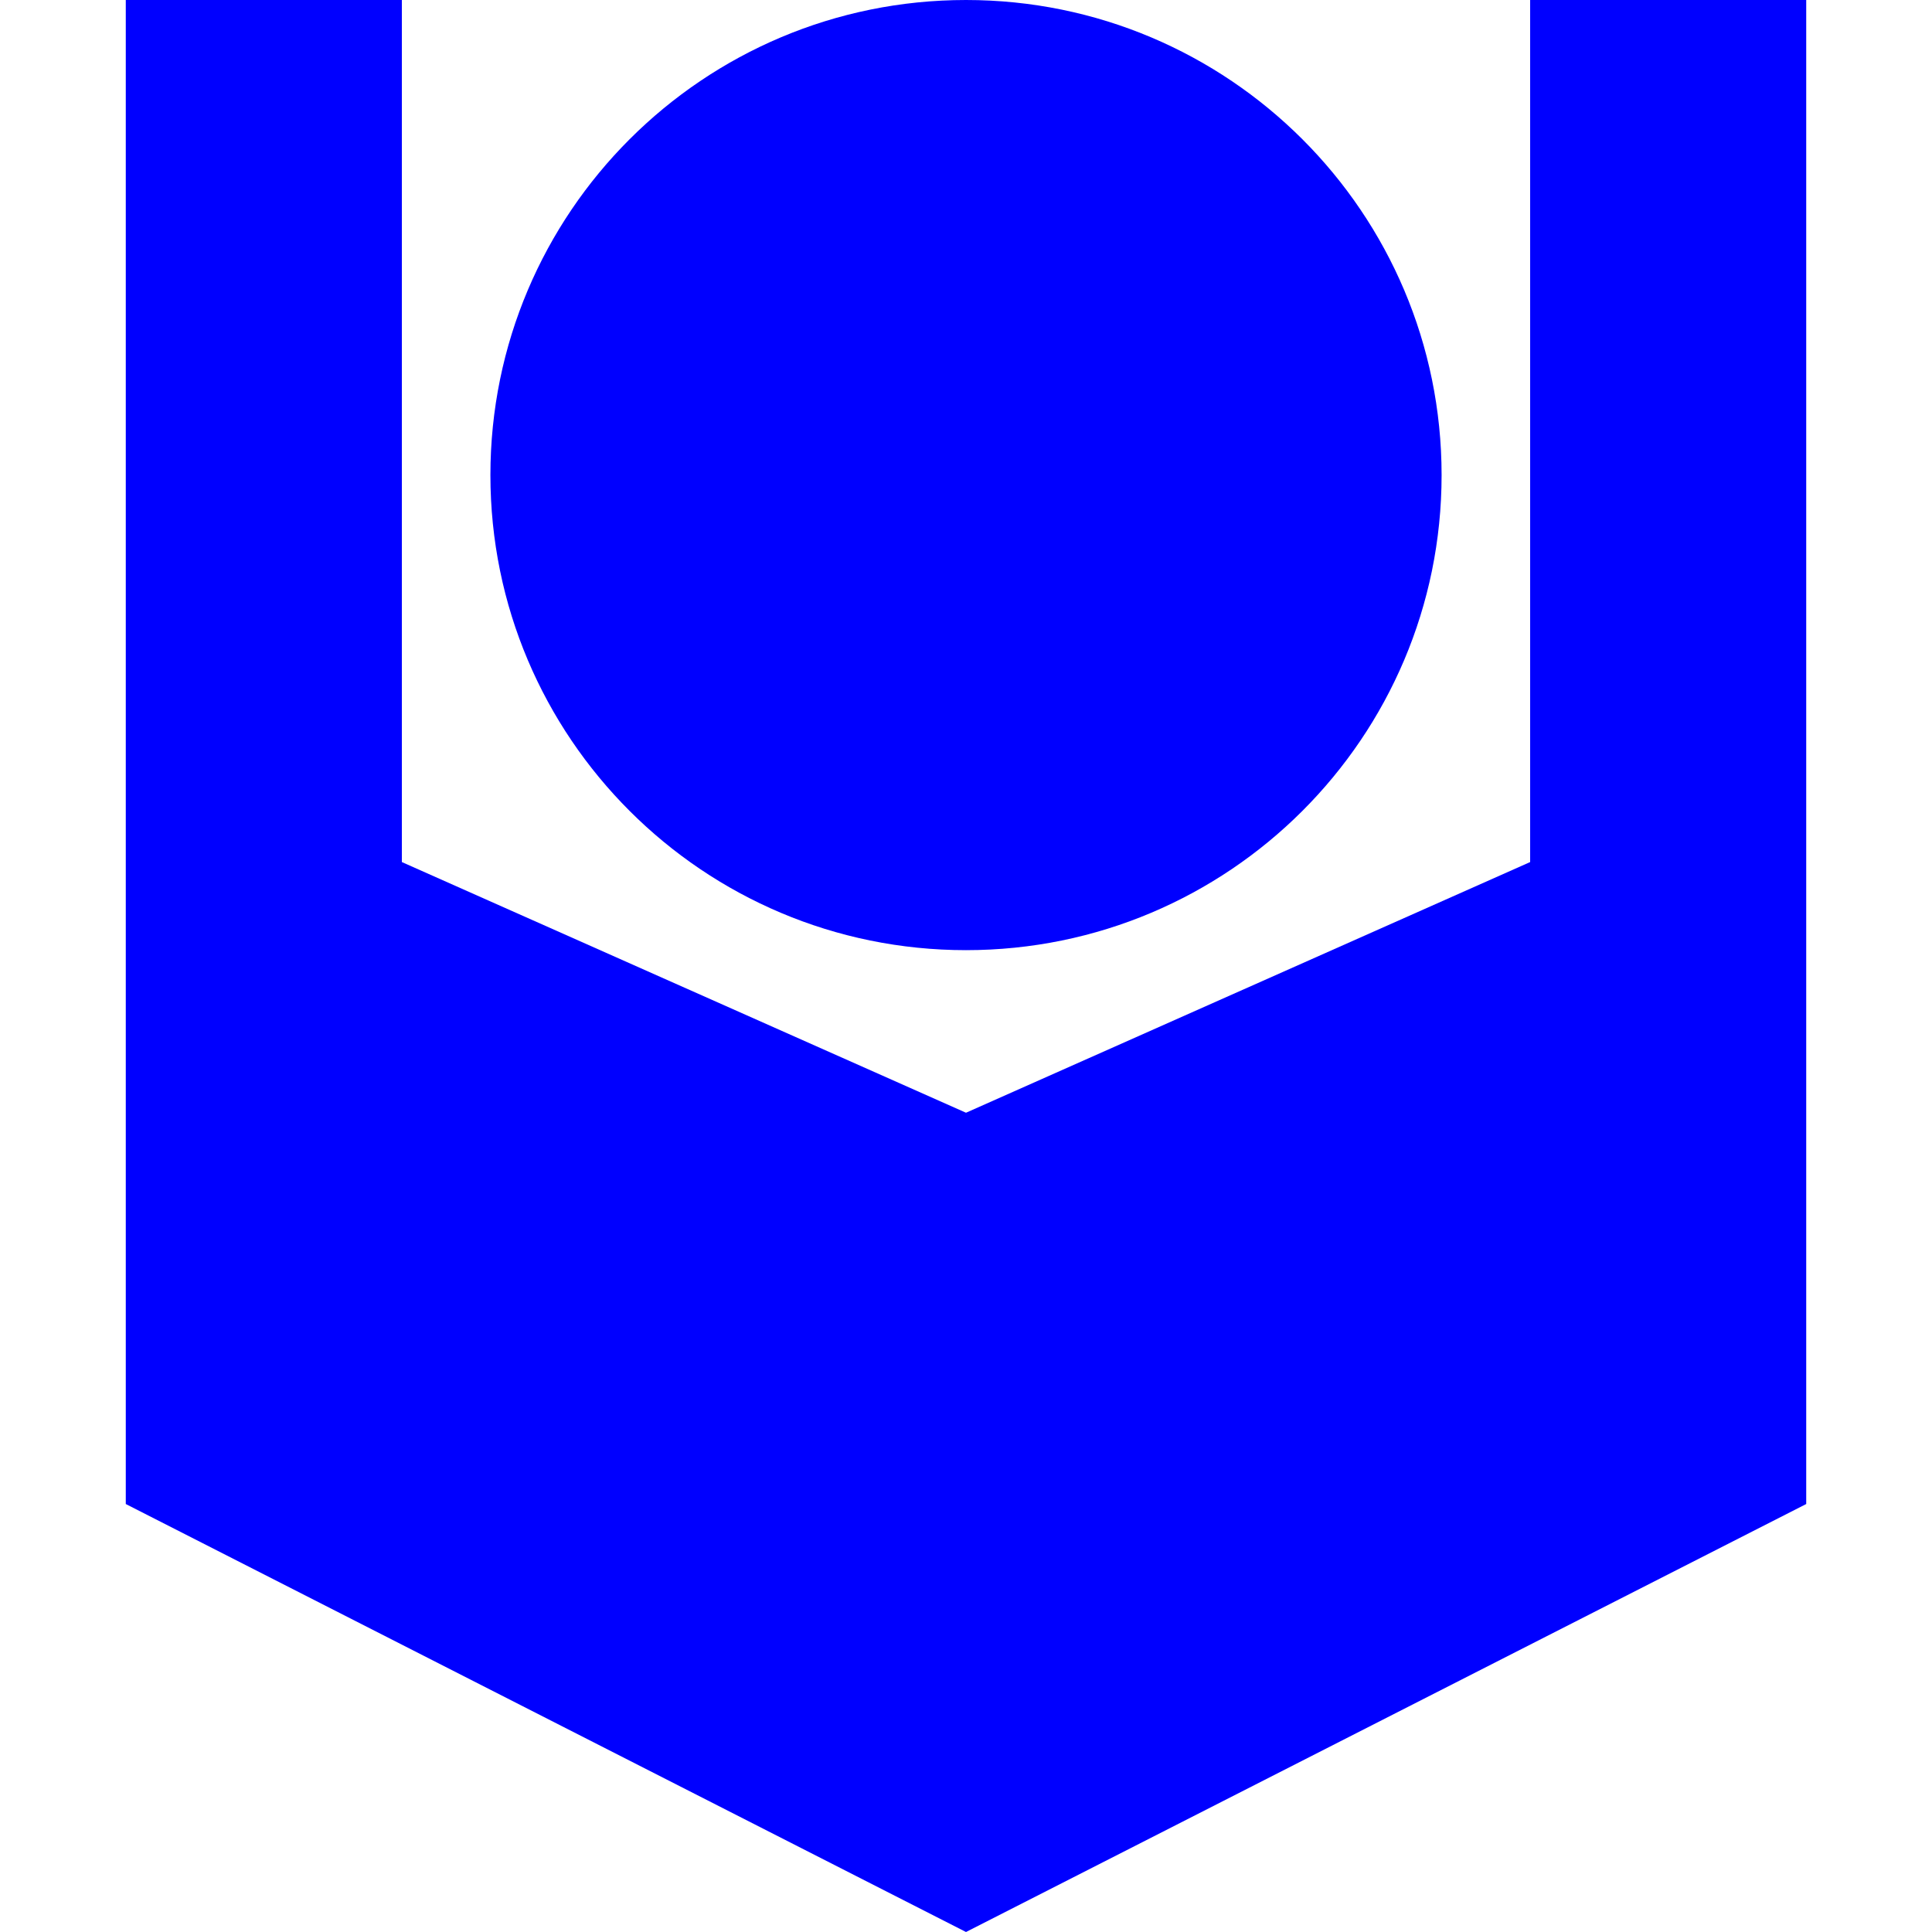
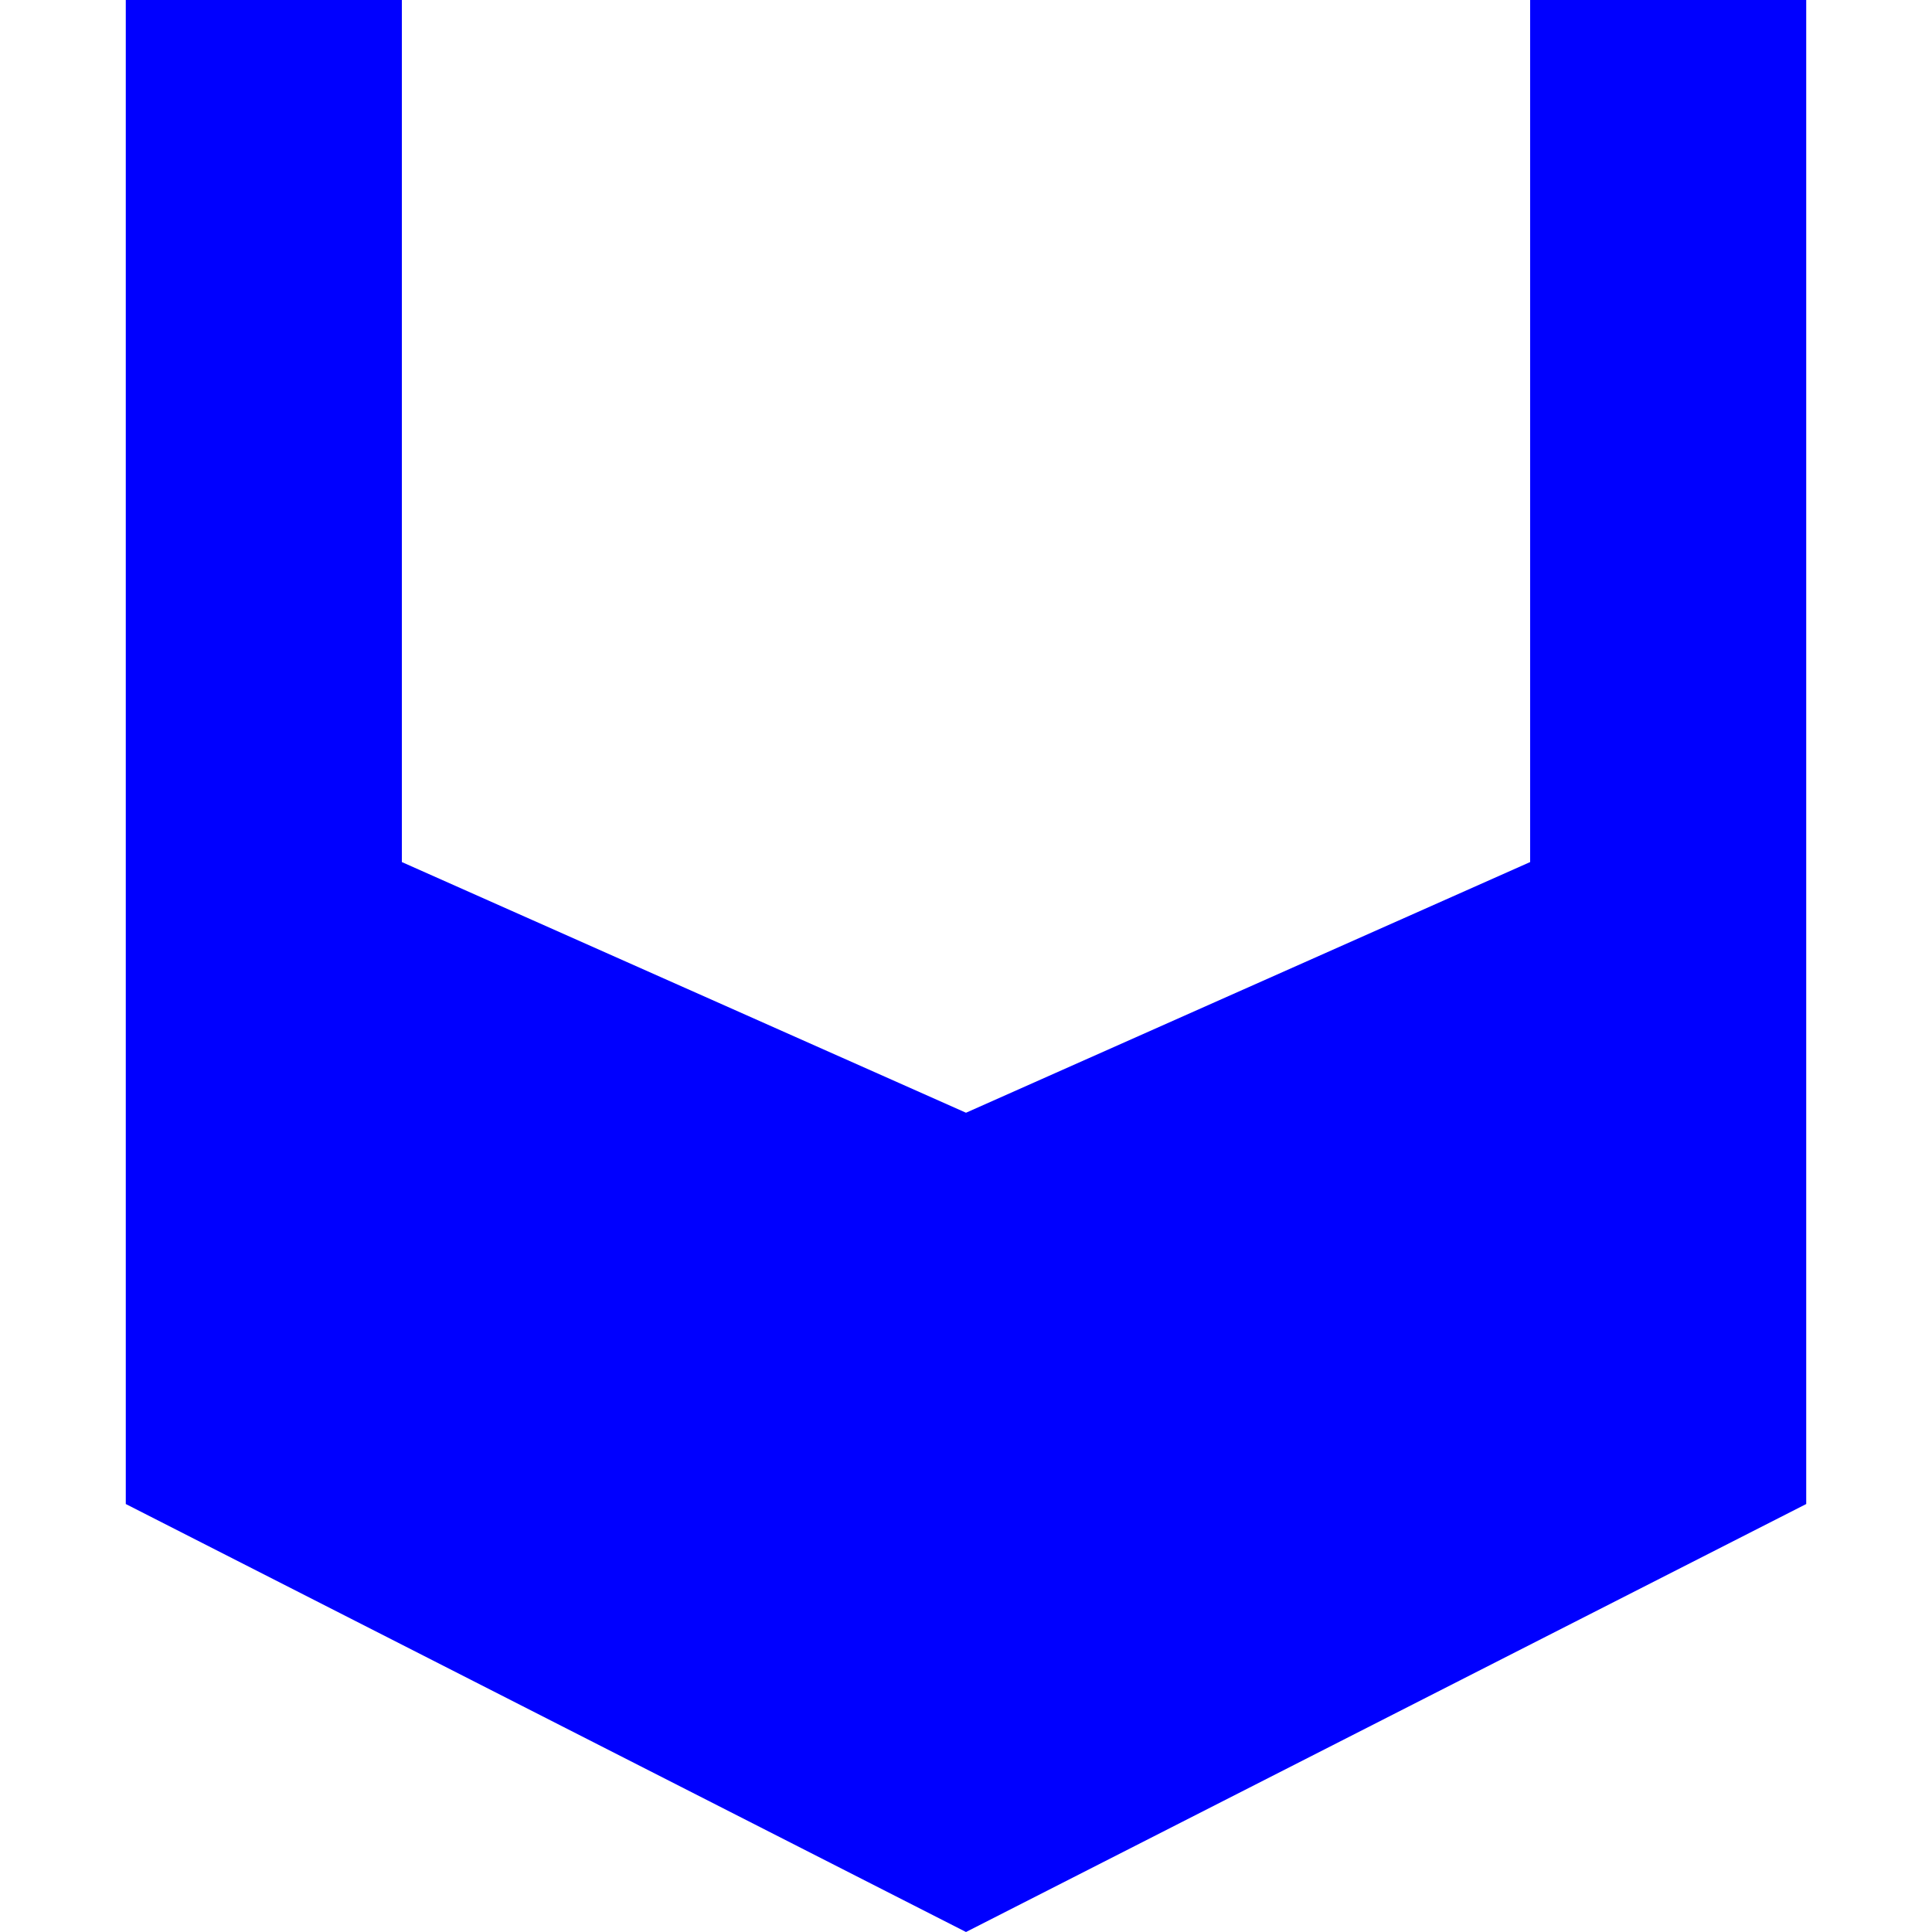
<svg xmlns="http://www.w3.org/2000/svg" width="192" height="192" viewBox="0 0 192 192" fill="none">
  <rect width="192" height="192" fill="white" />
  <path d="M39.936 0H12.5V149.468L96 192L179.5 149.468V0H152.064V85.671L96 110.582L39.936 85.671V0Z" fill="#0000FF" />
-   <path d="M96 94.426C122.103 94.426 143.264 73.288 143.264 47.213C143.264 21.138 122.103 0 96 0C69.897 0 48.736 21.138 48.736 47.213C48.736 73.288 69.897 94.426 96 94.426Z" fill="#0000FF" />
</svg>